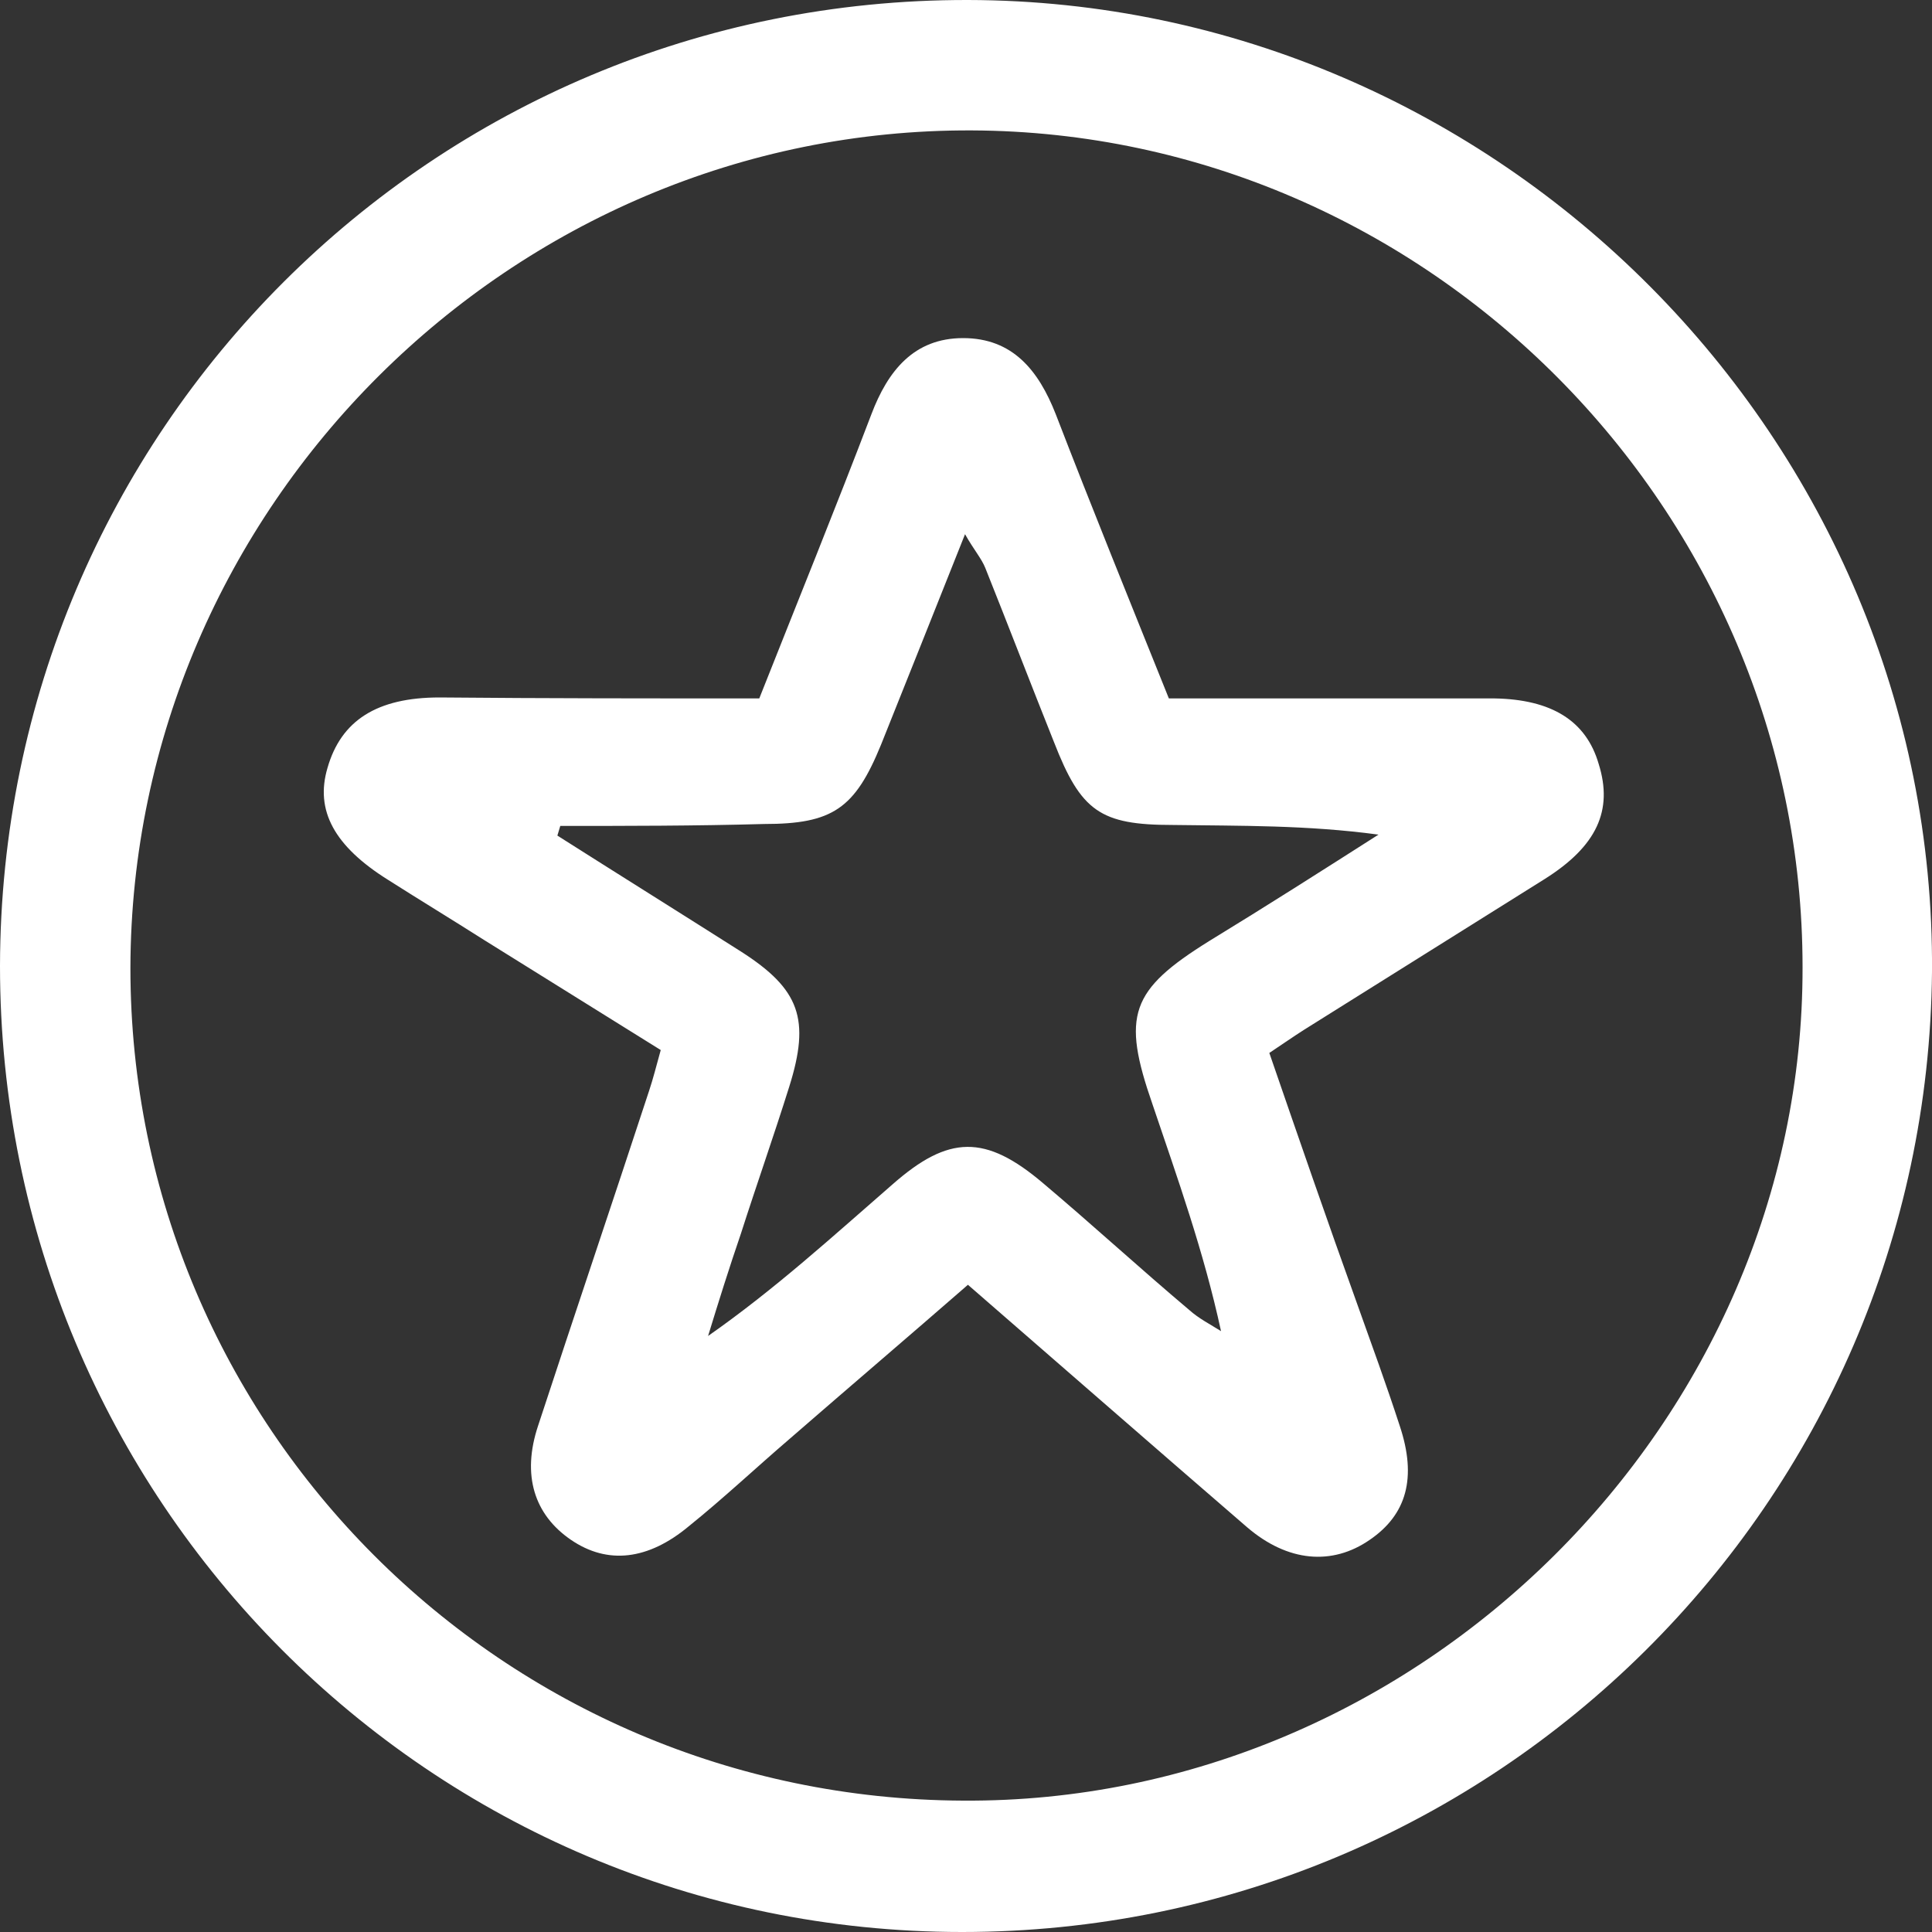
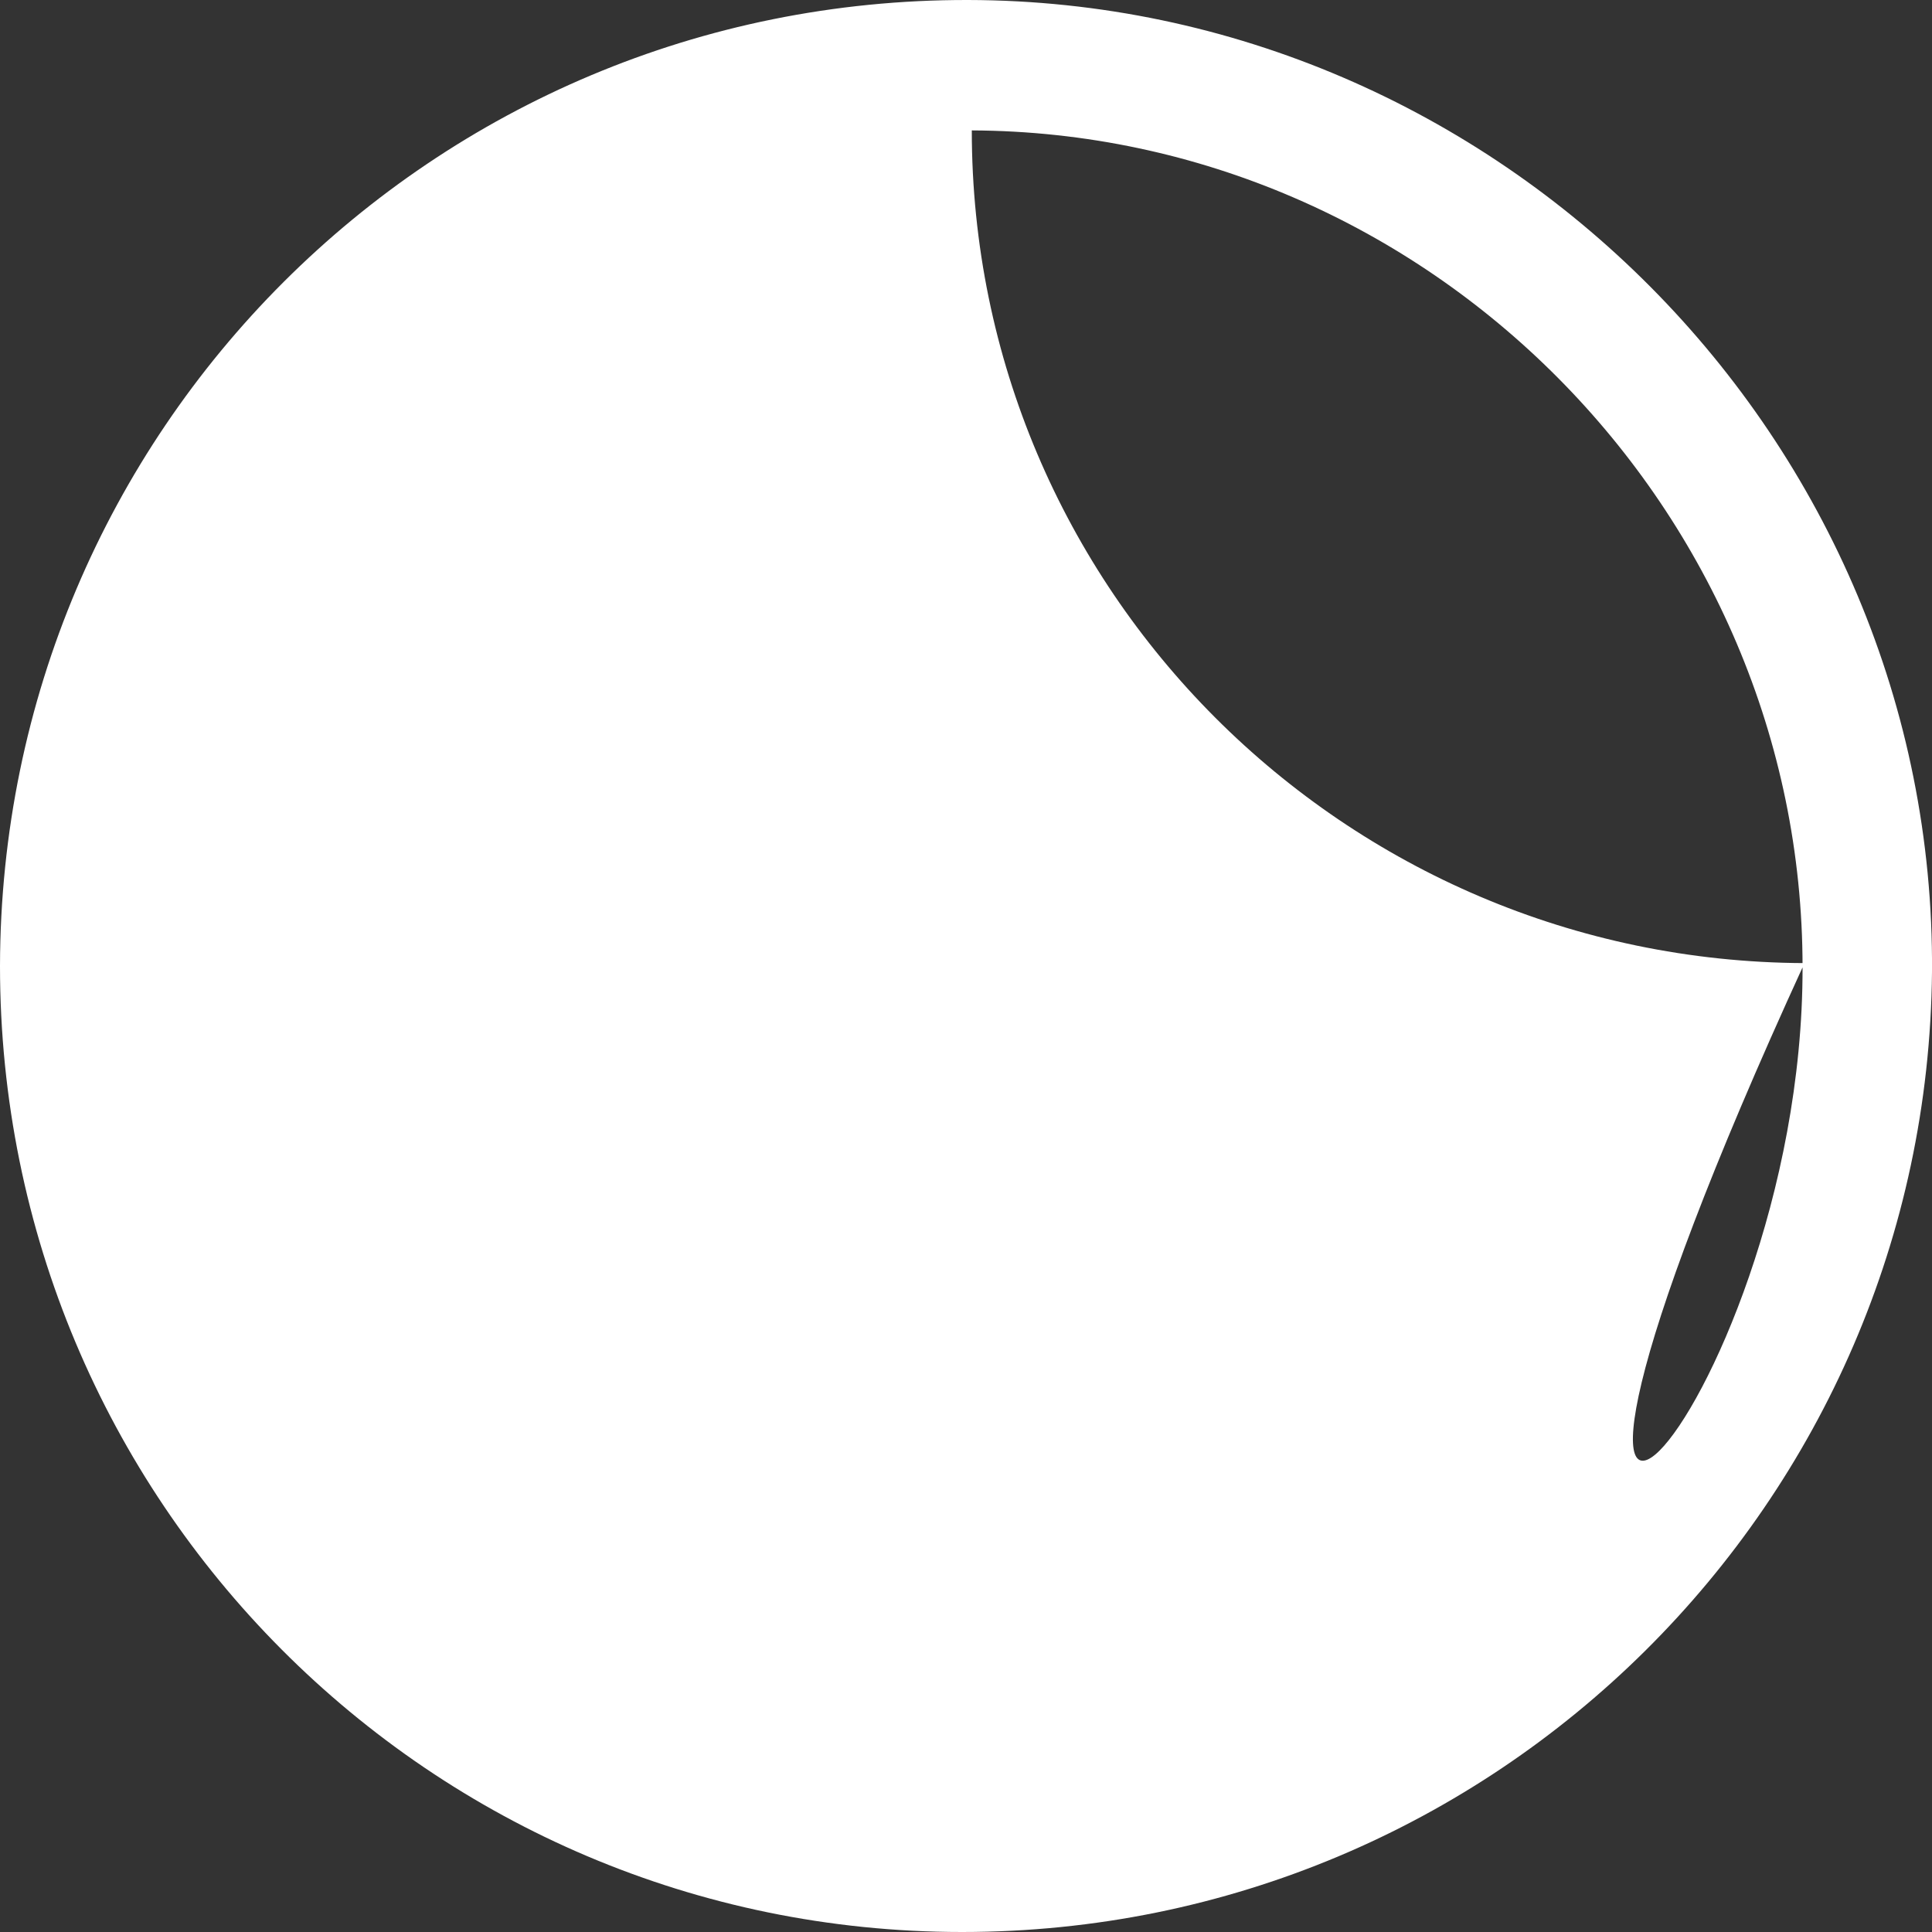
<svg xmlns="http://www.w3.org/2000/svg" id="Layer_1" x="0px" y="0px" viewBox="0 0 200 200" style="enable-background:new 0 0 200 200;" xml:space="preserve">
  <rect x="0" y="0" width="200" height="200" fill="#333333" stroke="none" />
  <style type="text/css"> .st0{fill:#FFFFFF;} </style>
  <g>
-     <path class="st0" d="M99.6,200C44.5,200,0,155.3,0,100C0.1,44.6,44.8-0.1,100.2,0c54.9,0.1,100.2,45.5,99.8,100.6 C199.5,155.5,154.8,200,99.6,200z M186.6,100.1c0-47.3-38.8-86.4-86-86.6c-47.6-0.2-87,39-87.1,86.7c0,47.4,38.5,86,86.2,86.2 C146.9,186.7,186.7,147.2,186.6,100.1z" />
-     <path class="st0" d="M78.6,72.3c4-10.1,7.9-19.7,11.6-29.4c1.7-4.5,4.4-7.9,9.5-7.9c5.1,0,7.8,3.3,9.6,7.9 c3.7,9.6,7.6,19.2,11.7,29.4c7,0,14,0,20.9,0c4.3,0,8.5,0,12.8,0c5.9,0.1,9.5,2.3,10.8,6.8c1.5,4.8-0.2,8.5-5.6,11.9 c-8.3,5.2-16.6,10.4-24.9,15.6c-1.1,0.7-2.1,1.4-3.6,2.4c3,8.7,6,17.4,9.1,26c1.5,4.2,3,8.3,4.4,12.6c1.8,5.4,0.7,9.2-3.1,11.8 c-3.9,2.7-8.5,2.3-12.7-1.3c-9.5-8.2-19-16.5-28.9-25.1c-6.2,5.4-12.3,10.6-18.4,15.9c-3.5,3-6.9,6.2-10.5,9.1 c-4.2,3.5-8.4,4-12.2,1.4c-3.8-2.6-5.1-6.7-3.4-11.8c3.8-11.6,7.7-23.1,11.5-34.7c0.4-1.2,0.7-2.4,1.2-4.2 c-6.1-3.8-12.2-7.6-18.3-11.4c-3.3-2.1-6.6-4.1-9.9-6.2c-5.6-3.5-7.6-7.2-6.3-11.6c1.4-4.9,5.1-7.3,11.6-7.3 C56.4,72.3,67.3,72.3,78.6,72.3z M58,85.5c-0.1,0.3-0.2,0.7-0.3,1c6.3,4,12.7,8,19,12c6.1,3.9,7.2,7,5,14c-1.6,5.1-3.4,10.2-5,15.2 c-1.2,3.5-2.3,7-3.4,10.6c7-4.9,13-10.4,19.1-15.7c5.8-5.1,9.6-5.2,15.6-0.1c5.1,4.3,10,8.8,15.1,13.1c1,0.9,2.2,1.5,3.3,2.2 c-1.8-8.3-4.5-15.8-7.1-23.5c-3.2-9.2-2.3-11.8,5.9-16.9c5.9-3.6,11.7-7.3,17.5-11c-7.4-1-14.3-0.9-21.3-1c-7.5,0-9.5-1.4-12.3-8.6 c-2.4-6-4.7-12-7.1-18c-0.4-1-1.2-1.9-2.1-3.5c-3.1,7.8-5.9,14.8-8.7,21.8c-2.7,6.6-5,8.2-12.1,8.2C71.9,85.5,64.9,85.5,58,85.5z" />
+     <path class="st0" d="M99.6,200C44.5,200,0,155.3,0,100C0.1,44.6,44.8-0.1,100.2,0c54.9,0.1,100.2,45.5,99.8,100.6 C199.5,155.5,154.8,200,99.6,200z M186.6,100.1c0-47.3-38.8-86.4-86-86.6c0,47.4,38.5,86,86.2,86.2 C146.9,186.7,186.7,147.2,186.6,100.1z" />
  </g>
</svg>